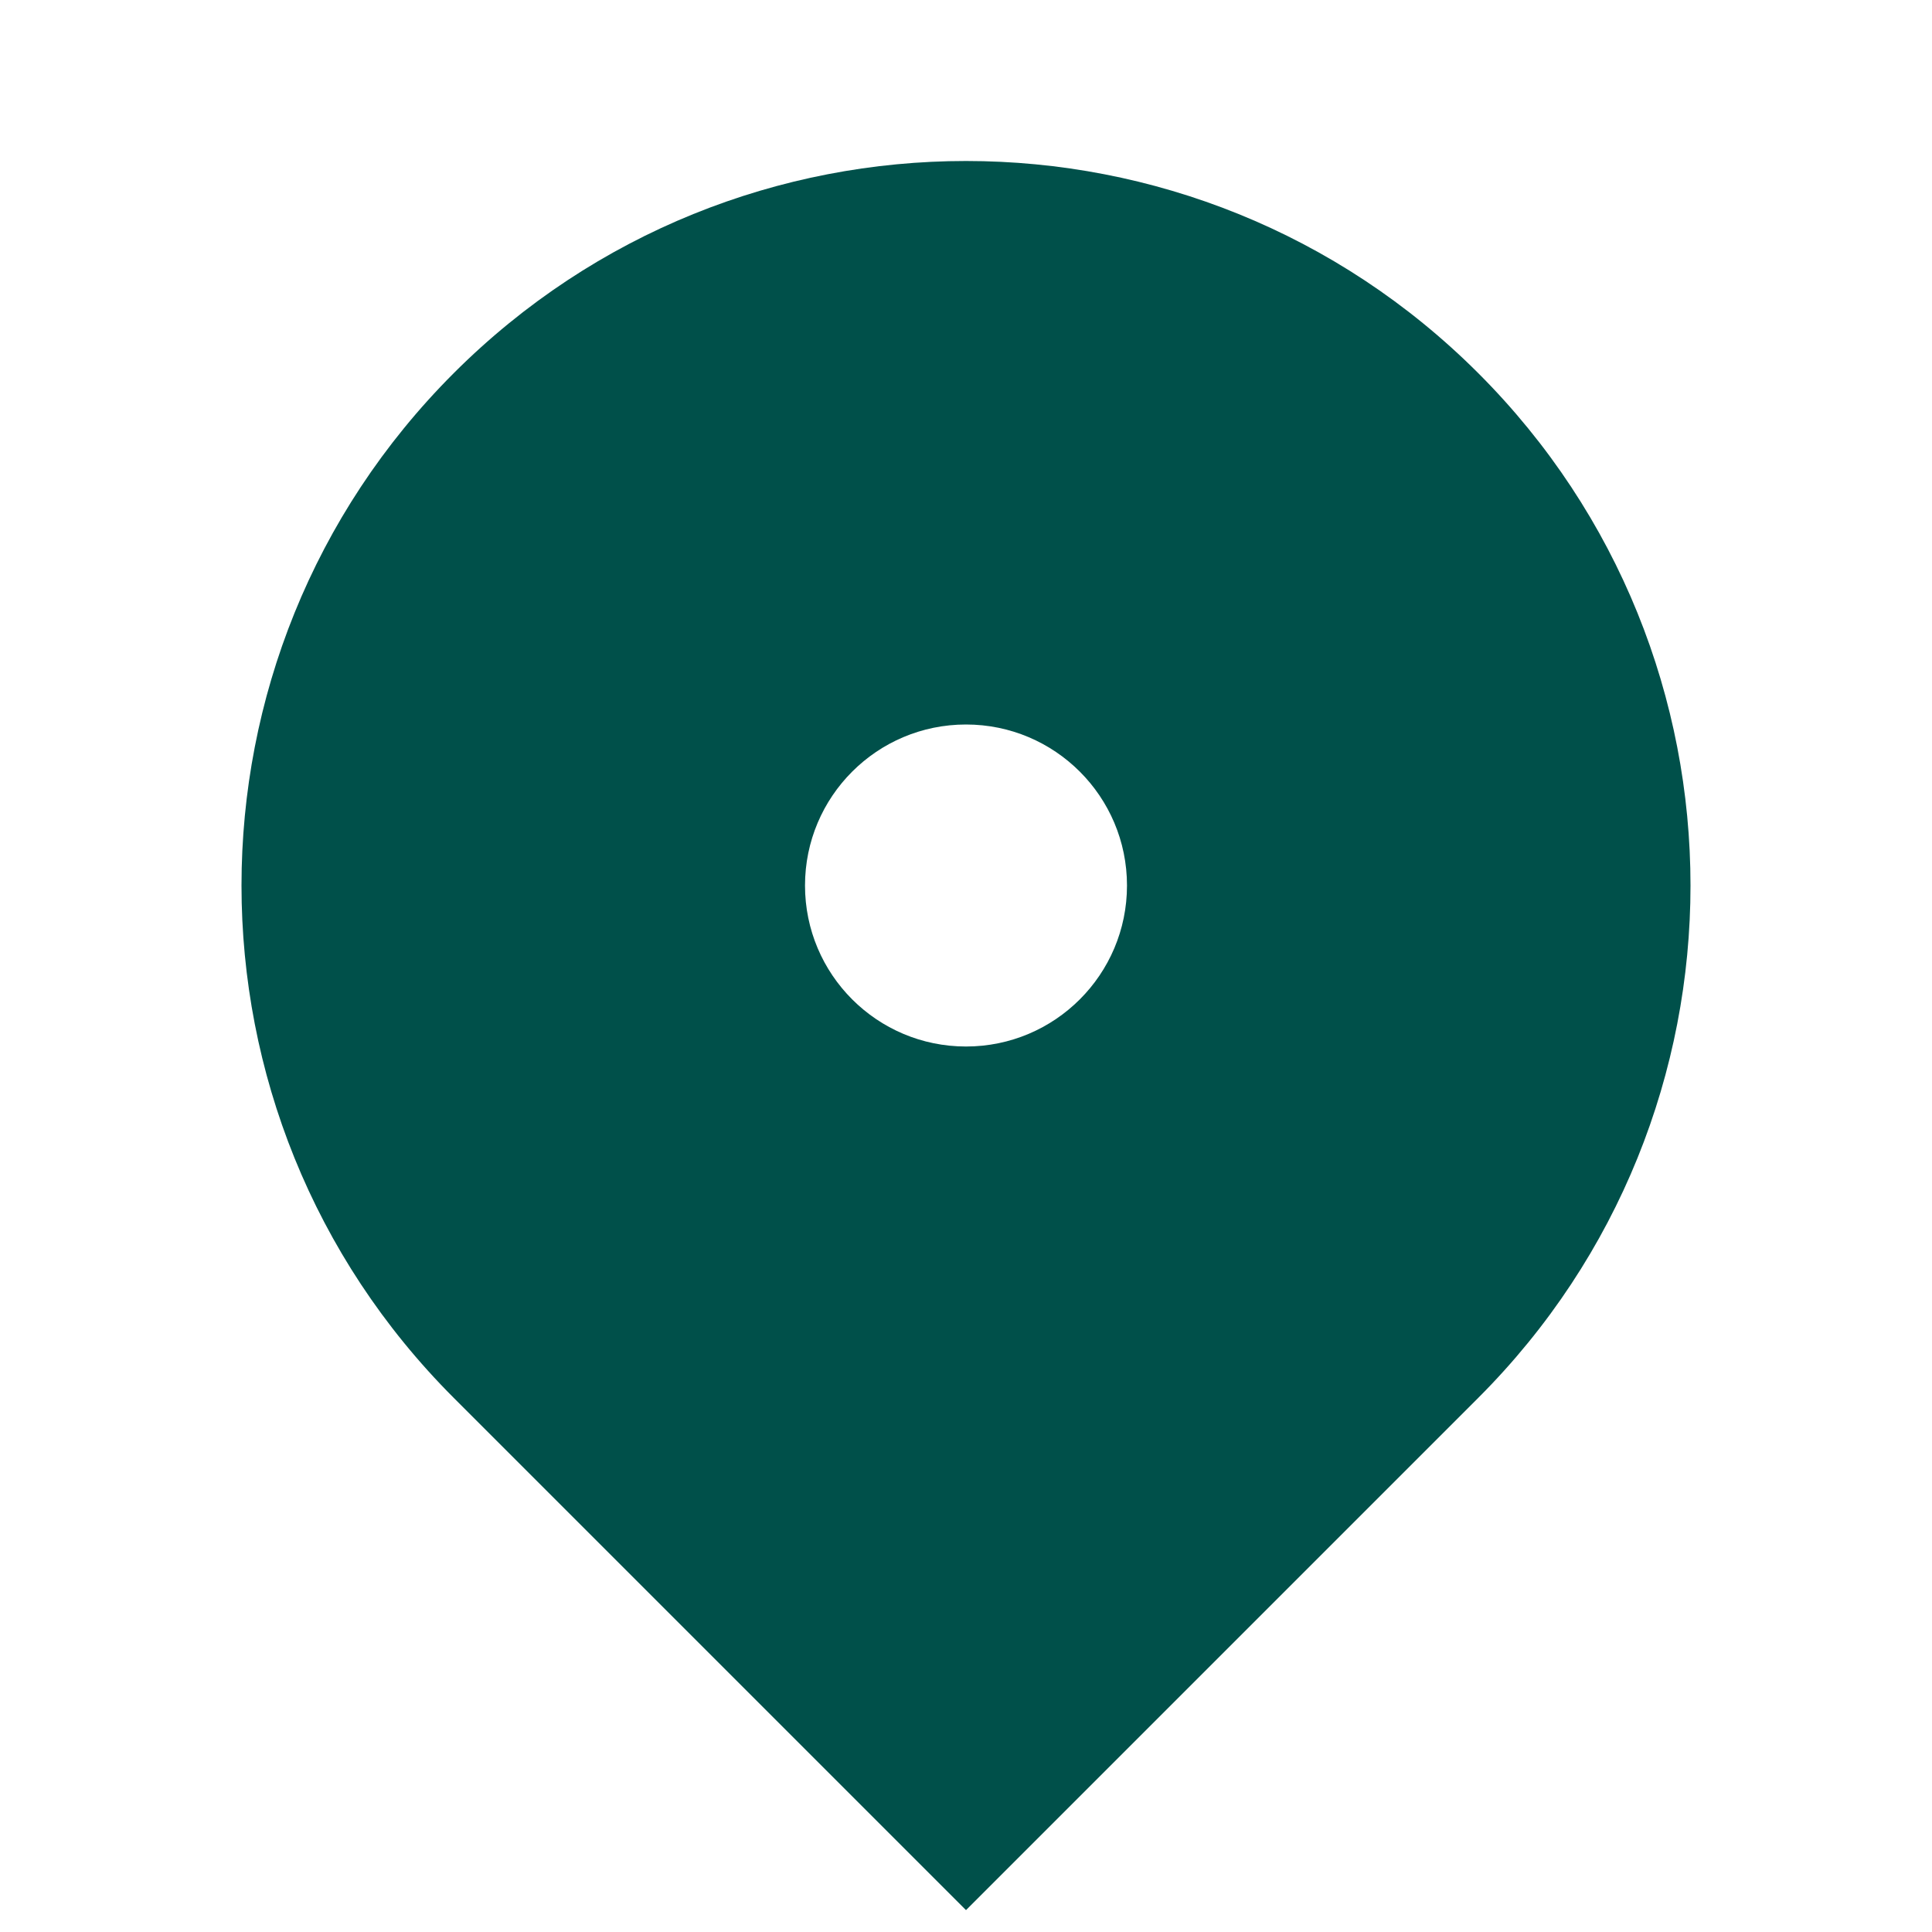
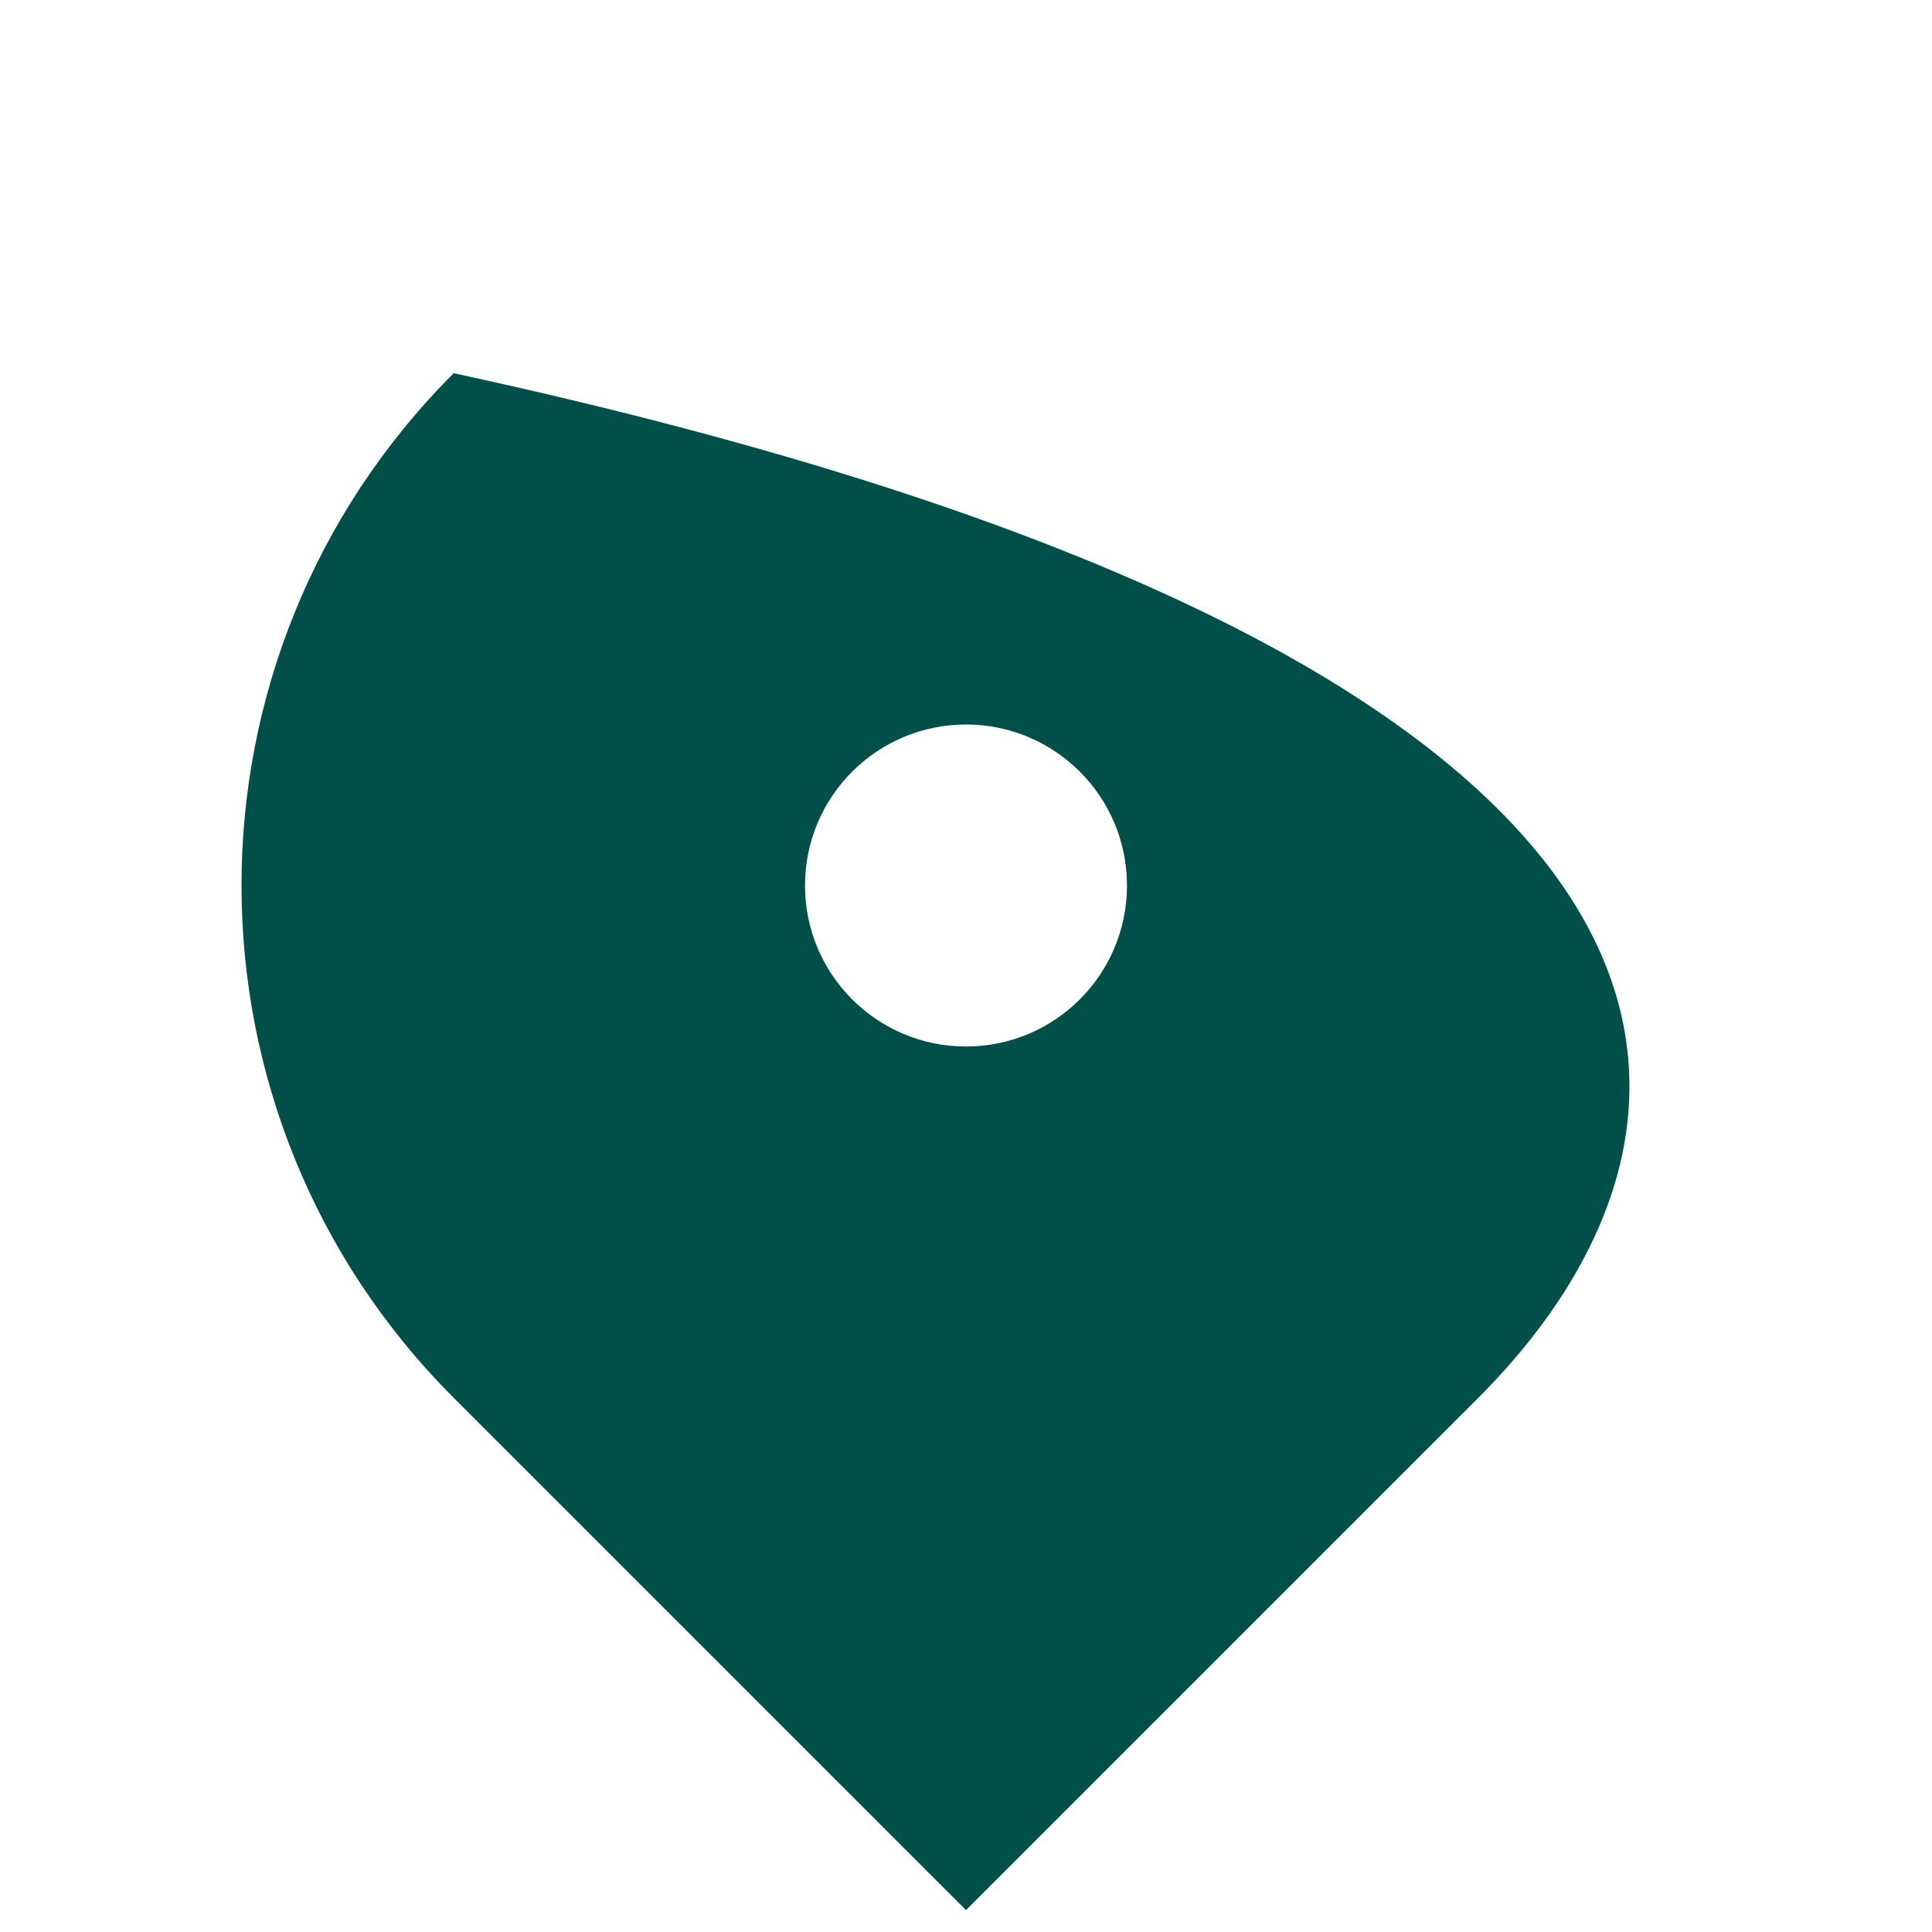
<svg xmlns="http://www.w3.org/2000/svg" width="64" height="64" viewBox="0 0 64 64" fill="none">
-   <path d="M48.971 46.304L32 63.275L15.029 46.304C5.657 36.931 5.657 21.735 15.029 12.363C24.402 2.99 39.598 2.99 48.971 12.363C58.343 21.735 58.343 36.931 48.971 46.304ZM32 34.667C34.946 34.667 37.333 32.279 37.333 29.334C37.333 26.388 34.946 24 32 24C29.054 24 26.667 26.388 26.667 29.334C26.667 32.279 29.054 34.667 32 34.667Z" fill="#00504A" />
+   <path d="M48.971 46.304L32 63.275L15.029 46.304C5.657 36.931 5.657 21.735 15.029 12.363C58.343 21.735 58.343 36.931 48.971 46.304ZM32 34.667C34.946 34.667 37.333 32.279 37.333 29.334C37.333 26.388 34.946 24 32 24C29.054 24 26.667 26.388 26.667 29.334C26.667 32.279 29.054 34.667 32 34.667Z" fill="#00504A" />
</svg>